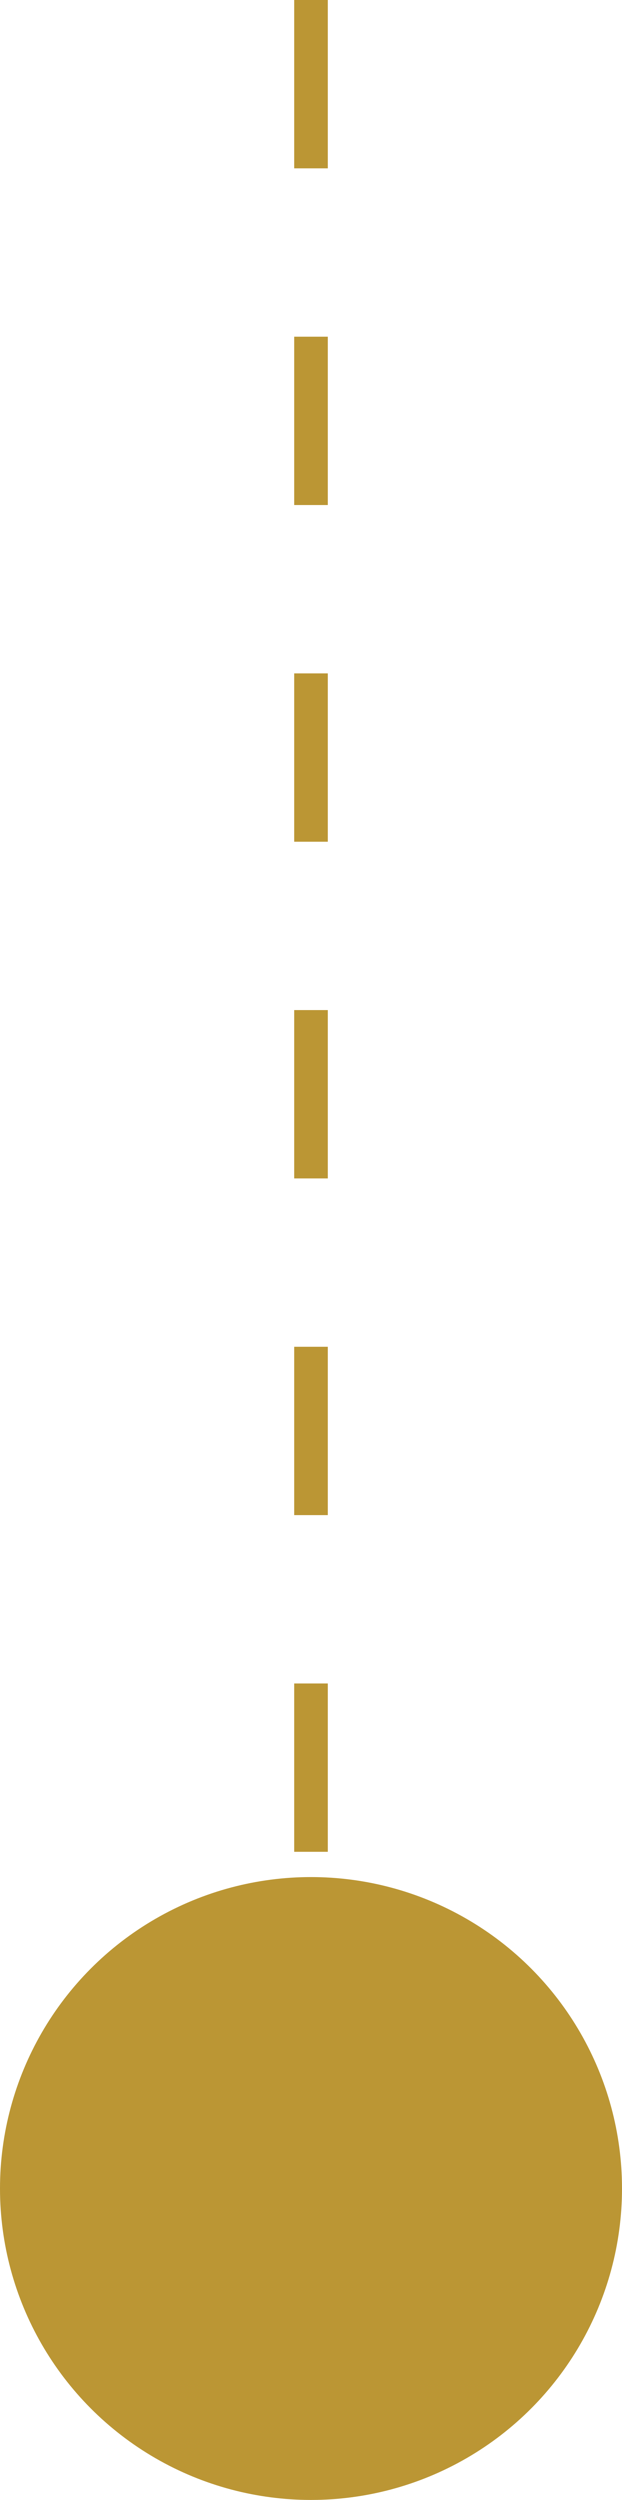
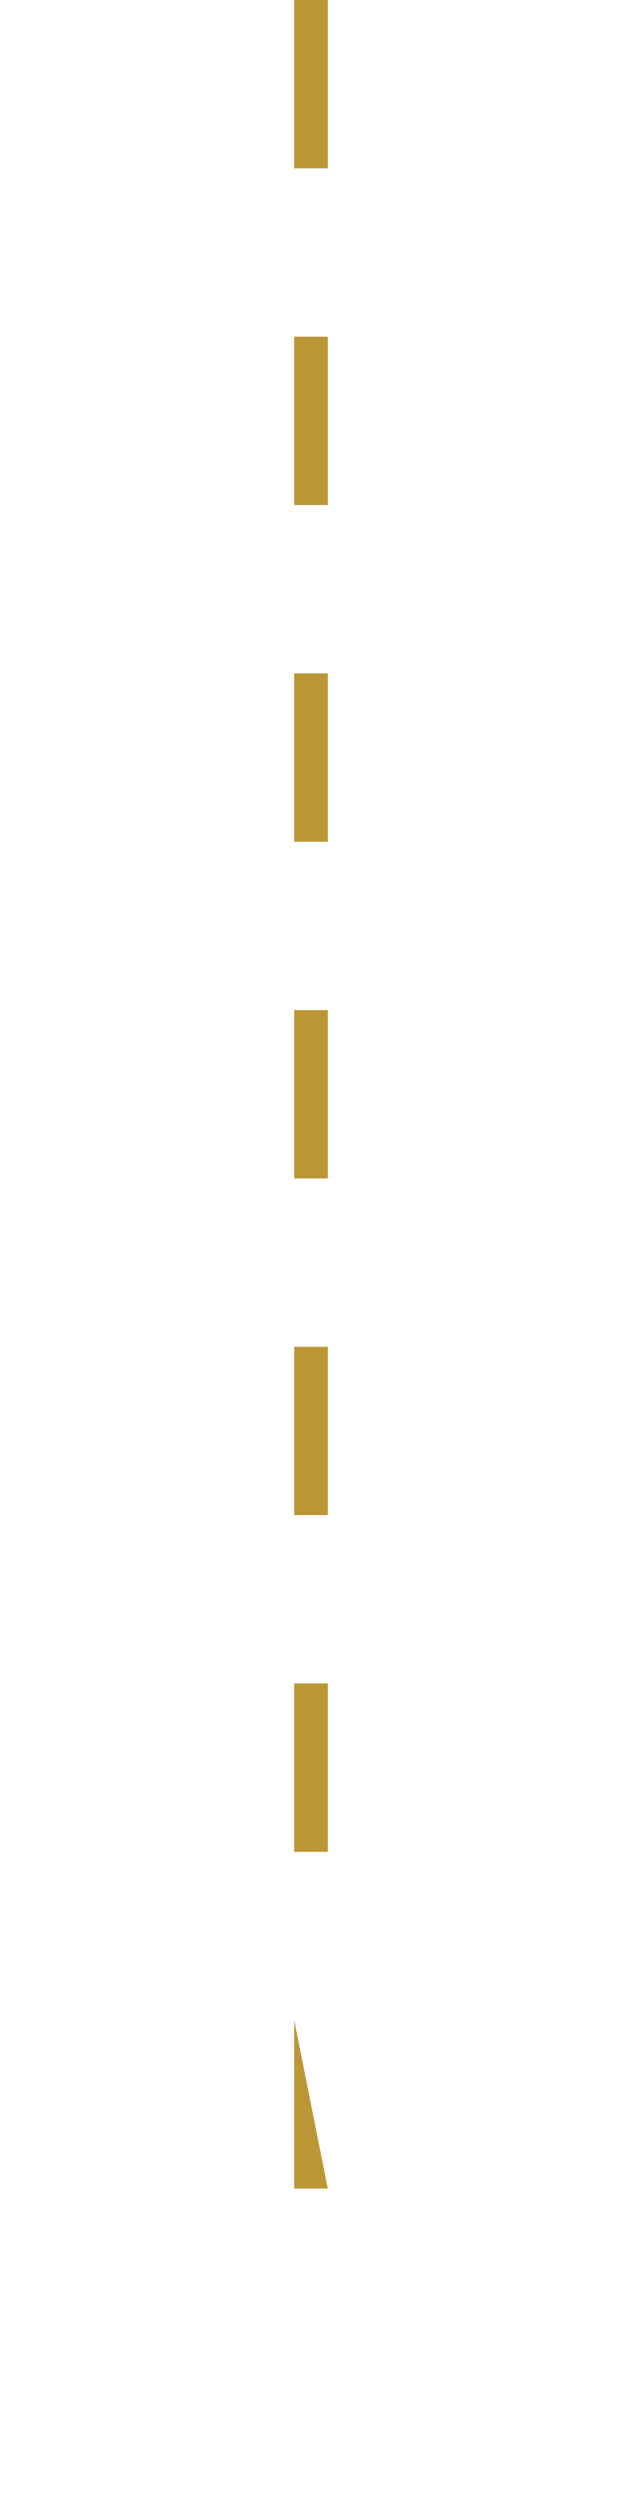
<svg xmlns="http://www.w3.org/2000/svg" width="37" height="148.5" viewBox="0 0 37 148.5">
  <g id="ligne_rond" data-name="ligne+rond" transform="translate(-942 -5007.53)">
-     <circle id="puce" cx="18.5" cy="18.5" r="18.5" transform="translate(942 5119.03)" fill="#bb9634" />
-     <path id="ligne-pointillees" d="M1,134H-1V124H1Zm0-20H-1V104H1ZM1,94H-1V84H1ZM1,74H-1V64H1ZM1,54H-1V44H1ZM1,34H-1V24H1ZM1,14H-1V4H1Z" transform="translate(960.5 5003.53)" fill="#bb9634" />
+     <path id="ligne-pointillees" d="M1,134H-1V124Zm0-20H-1V104H1ZM1,94H-1V84H1ZM1,74H-1V64H1ZM1,54H-1V44H1ZM1,34H-1V24H1ZM1,14H-1V4H1Z" transform="translate(960.5 5003.53)" fill="#bb9634" />
  </g>
</svg>